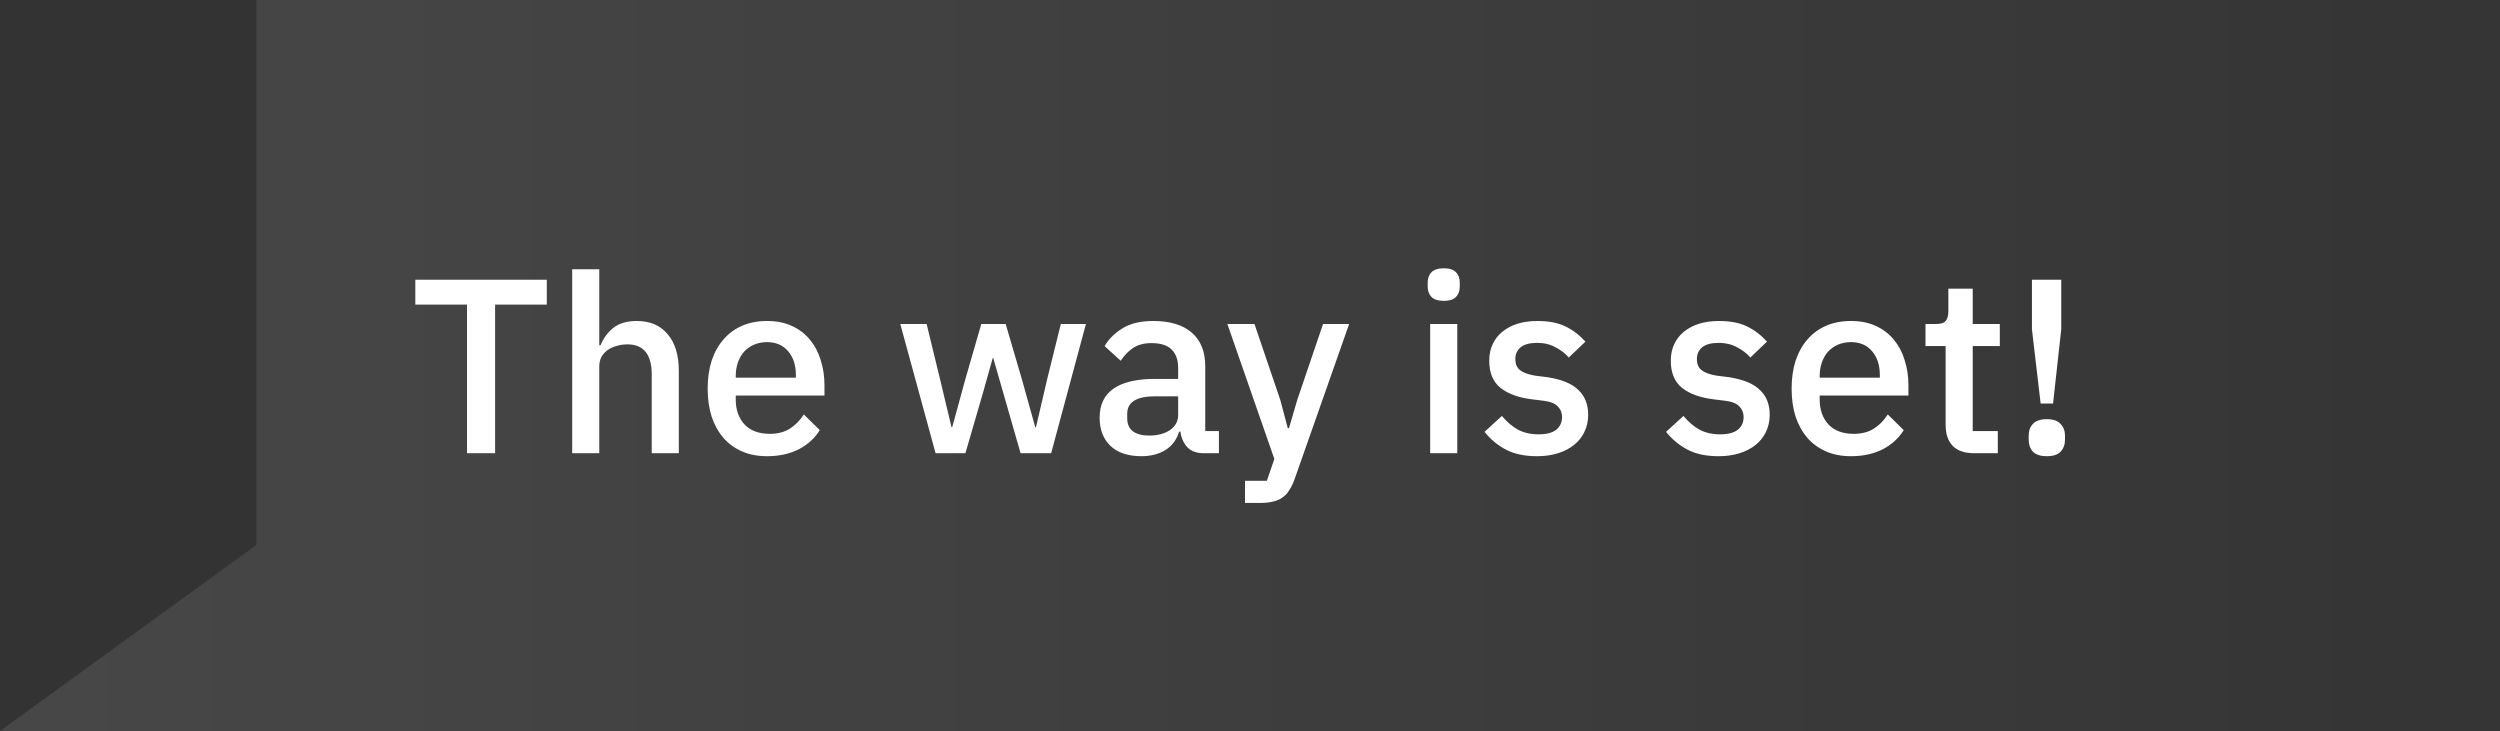
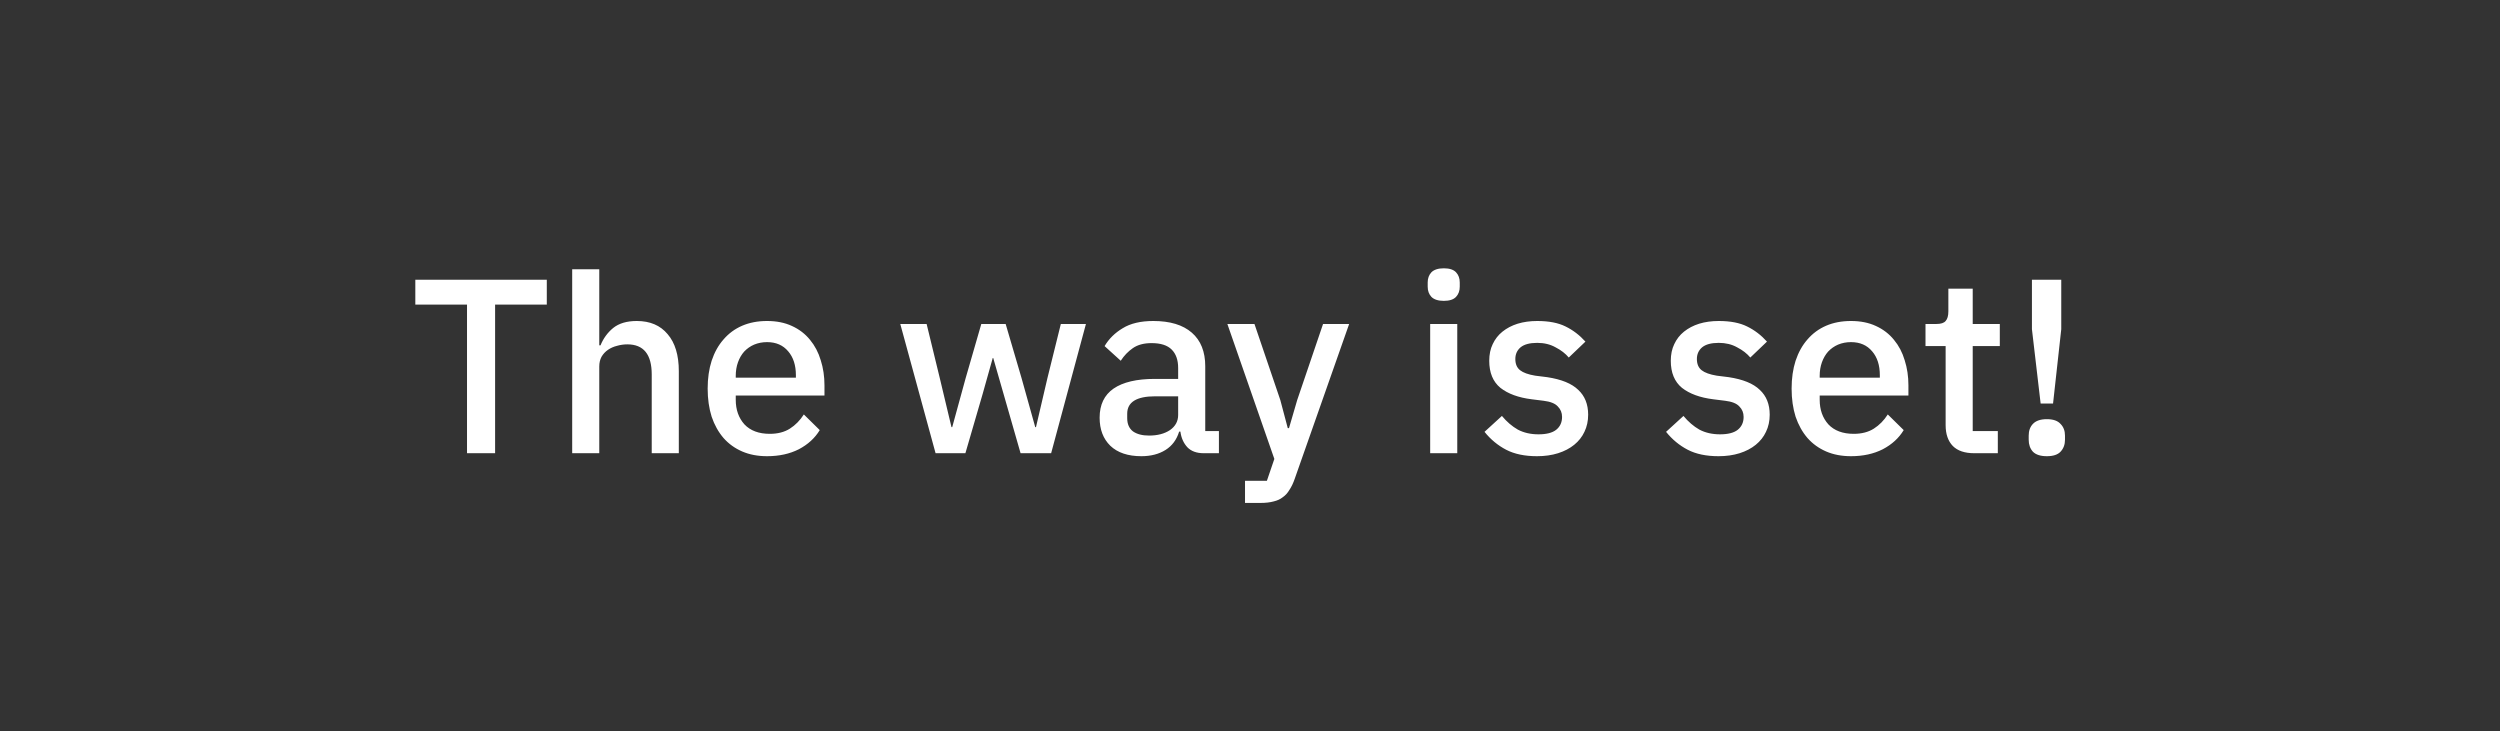
<svg xmlns="http://www.w3.org/2000/svg" width="171" height="50" viewBox="0 0 171 50" fill="none">
  <rect x="0" y="0" width="171" height="50" fill="#333333" stroke="none" />
-   <path d="M17.532 0H171V50H17.532H0L17.532 37.281V0Z" fill="url(#paint0_linear_1155_3520)" />
  <path d="M33.865 20.834V31H31.944V20.834H28.408V19.134H37.401V20.834H33.865ZM39.138 18.42H40.99V23.622H41.075C41.268 23.146 41.557 22.749 41.943 22.432C42.339 22.115 42.877 21.956 43.557 21.956C44.464 21.956 45.167 22.256 45.666 22.857C46.175 23.446 46.431 24.291 46.431 25.39V31H44.578V25.611C44.578 24.24 44.022 23.554 42.911 23.554C42.673 23.554 42.435 23.588 42.197 23.656C41.971 23.713 41.767 23.803 41.586 23.928C41.404 24.053 41.257 24.211 41.144 24.404C41.041 24.597 40.99 24.818 40.99 25.067V31H39.138V18.42ZM52.467 31.204C51.832 31.204 51.266 31.096 50.767 30.881C50.268 30.666 49.843 30.36 49.492 29.963C49.141 29.555 48.868 29.068 48.676 28.501C48.495 27.923 48.404 27.283 48.404 26.58C48.404 25.877 48.495 25.243 48.676 24.676C48.868 24.098 49.141 23.611 49.492 23.214C49.843 22.806 50.268 22.494 50.767 22.279C51.266 22.064 51.832 21.956 52.467 21.956C53.113 21.956 53.679 22.069 54.167 22.296C54.666 22.523 55.079 22.84 55.408 23.248C55.736 23.645 55.98 24.109 56.139 24.642C56.309 25.175 56.394 25.747 56.394 26.359V27.056H50.325V27.345C50.325 28.025 50.523 28.586 50.92 29.028C51.328 29.459 51.906 29.674 52.654 29.674C53.198 29.674 53.657 29.555 54.031 29.317C54.405 29.079 54.722 28.756 54.983 28.348L56.071 29.419C55.742 29.963 55.266 30.399 54.643 30.728C54.02 31.045 53.294 31.204 52.467 31.204ZM52.467 23.401C52.15 23.401 51.855 23.458 51.583 23.571C51.322 23.684 51.096 23.843 50.903 24.047C50.721 24.251 50.58 24.495 50.478 24.778C50.376 25.061 50.325 25.373 50.325 25.713V25.832H54.439V25.662C54.439 24.982 54.263 24.438 53.912 24.03C53.56 23.611 53.079 23.401 52.467 23.401ZM61.579 22.16H63.381L64.282 25.866L65.081 29.215H65.132L66.05 25.866L67.121 22.16H68.787L69.875 25.866L70.81 29.215H70.861L71.643 25.866L72.561 22.16H74.278L71.898 31H69.807L68.651 26.971L67.937 24.489H67.903L67.206 26.971L66.033 31H63.993L61.579 22.16ZM82.337 31C81.85 31 81.476 30.864 81.215 30.592C80.954 30.309 80.796 29.952 80.739 29.521H80.654C80.484 30.076 80.172 30.496 79.719 30.779C79.266 31.062 78.716 31.204 78.07 31.204C77.152 31.204 76.444 30.966 75.945 30.49C75.458 30.014 75.214 29.374 75.214 28.569C75.214 27.685 75.531 27.022 76.166 26.58C76.812 26.138 77.753 25.917 78.988 25.917H80.586V25.169C80.586 24.625 80.439 24.206 80.144 23.911C79.85 23.616 79.391 23.469 78.767 23.469C78.246 23.469 77.821 23.582 77.492 23.809C77.163 24.036 76.886 24.325 76.659 24.676L75.554 23.673C75.849 23.174 76.263 22.766 76.795 22.449C77.328 22.12 78.025 21.956 78.886 21.956C80.031 21.956 80.909 22.222 81.521 22.755C82.133 23.288 82.439 24.053 82.439 25.05V29.487H83.374V31H82.337ZM78.597 29.793C79.175 29.793 79.651 29.668 80.025 29.419C80.399 29.158 80.586 28.813 80.586 28.382V27.107H79.022C77.742 27.107 77.101 27.504 77.101 28.297V28.603C77.101 29 77.231 29.3 77.492 29.504C77.764 29.697 78.132 29.793 78.597 29.793ZM90.497 22.16H92.282L88.559 32.751C88.457 33.046 88.338 33.295 88.202 33.499C88.077 33.714 87.924 33.884 87.743 34.009C87.573 34.145 87.363 34.241 87.114 34.298C86.865 34.366 86.57 34.4 86.23 34.4H85.159V32.887H86.655L87.165 31.391L83.952 22.16H85.805L87.573 27.362L88.083 29.283H88.168L88.729 27.362L90.497 22.16ZM98.759 20.579C98.374 20.579 98.09 20.488 97.909 20.307C97.739 20.126 97.654 19.893 97.654 19.61V19.321C97.654 19.038 97.739 18.805 97.909 18.624C98.09 18.443 98.374 18.352 98.759 18.352C99.144 18.352 99.422 18.443 99.592 18.624C99.762 18.805 99.847 19.038 99.847 19.321V19.61C99.847 19.893 99.762 20.126 99.592 20.307C99.422 20.488 99.144 20.579 98.759 20.579ZM97.824 22.16H99.677V31H97.824V22.16ZM105.128 31.204C104.289 31.204 103.587 31.057 103.02 30.762C102.453 30.467 101.96 30.059 101.541 29.538L102.731 28.45C103.06 28.847 103.422 29.158 103.819 29.385C104.227 29.6 104.697 29.708 105.23 29.708C105.774 29.708 106.176 29.606 106.437 29.402C106.709 29.187 106.845 28.892 106.845 28.518C106.845 28.235 106.749 27.997 106.556 27.804C106.375 27.6 106.052 27.47 105.587 27.413L104.771 27.311C103.864 27.198 103.15 26.937 102.629 26.529C102.119 26.11 101.864 25.492 101.864 24.676C101.864 24.245 101.943 23.866 102.102 23.537C102.261 23.197 102.482 22.914 102.765 22.687C103.06 22.449 103.405 22.268 103.802 22.143C104.21 22.018 104.658 21.956 105.145 21.956C105.938 21.956 106.584 22.081 107.083 22.33C107.593 22.579 108.046 22.925 108.443 23.367L107.304 24.455C107.077 24.183 106.777 23.951 106.403 23.758C106.04 23.554 105.621 23.452 105.145 23.452C104.635 23.452 104.255 23.554 104.006 23.758C103.768 23.962 103.649 24.228 103.649 24.557C103.649 24.897 103.757 25.152 103.972 25.322C104.187 25.492 104.533 25.617 105.009 25.696L105.825 25.798C106.8 25.945 107.508 26.234 107.95 26.665C108.403 27.084 108.63 27.651 108.63 28.365C108.63 28.796 108.545 29.187 108.375 29.538C108.216 29.878 107.984 30.173 107.678 30.422C107.372 30.671 107.004 30.864 106.573 31C106.142 31.136 105.661 31.204 105.128 31.204ZM117.546 31.204C116.707 31.204 116.005 31.057 115.438 30.762C114.871 30.467 114.378 30.059 113.959 29.538L115.149 28.45C115.478 28.847 115.84 29.158 116.237 29.385C116.645 29.6 117.115 29.708 117.648 29.708C118.192 29.708 118.594 29.606 118.855 29.402C119.127 29.187 119.263 28.892 119.263 28.518C119.263 28.235 119.167 27.997 118.974 27.804C118.793 27.6 118.47 27.47 118.005 27.413L117.189 27.311C116.282 27.198 115.568 26.937 115.047 26.529C114.537 26.11 114.282 25.492 114.282 24.676C114.282 24.245 114.361 23.866 114.52 23.537C114.679 23.197 114.9 22.914 115.183 22.687C115.478 22.449 115.823 22.268 116.22 22.143C116.628 22.018 117.076 21.956 117.563 21.956C118.356 21.956 119.002 22.081 119.501 22.33C120.011 22.579 120.464 22.925 120.861 23.367L119.722 24.455C119.495 24.183 119.195 23.951 118.821 23.758C118.458 23.554 118.039 23.452 117.563 23.452C117.053 23.452 116.673 23.554 116.424 23.758C116.186 23.962 116.067 24.228 116.067 24.557C116.067 24.897 116.175 25.152 116.39 25.322C116.605 25.492 116.951 25.617 117.427 25.696L118.243 25.798C119.218 25.945 119.926 26.234 120.368 26.665C120.821 27.084 121.048 27.651 121.048 28.365C121.048 28.796 120.963 29.187 120.793 29.538C120.634 29.878 120.402 30.173 120.096 30.422C119.79 30.671 119.422 30.864 118.991 31C118.56 31.136 118.079 31.204 117.546 31.204ZM126.609 31.204C125.975 31.204 125.408 31.096 124.909 30.881C124.411 30.666 123.986 30.36 123.634 29.963C123.283 29.555 123.011 29.068 122.818 28.501C122.637 27.923 122.546 27.283 122.546 26.58C122.546 25.877 122.637 25.243 122.818 24.676C123.011 24.098 123.283 23.611 123.634 23.214C123.986 22.806 124.411 22.494 124.909 22.279C125.408 22.064 125.975 21.956 126.609 21.956C127.255 21.956 127.822 22.069 128.309 22.296C128.808 22.523 129.222 22.84 129.55 23.248C129.879 23.645 130.123 24.109 130.281 24.642C130.451 25.175 130.536 25.747 130.536 26.359V27.056H124.467V27.345C124.467 28.025 124.666 28.586 125.062 29.028C125.47 29.459 126.048 29.674 126.796 29.674C127.34 29.674 127.799 29.555 128.173 29.317C128.547 29.079 128.865 28.756 129.125 28.348L130.213 29.419C129.885 29.963 129.409 30.399 128.785 30.728C128.162 31.045 127.437 31.204 126.609 31.204ZM126.609 23.401C126.292 23.401 125.997 23.458 125.725 23.571C125.465 23.684 125.238 23.843 125.045 24.047C124.864 24.251 124.722 24.495 124.62 24.778C124.518 25.061 124.467 25.373 124.467 25.713V25.832H128.581V25.662C128.581 24.982 128.406 24.438 128.054 24.03C127.703 23.611 127.221 23.401 126.609 23.401ZM135.036 31C134.39 31 133.902 30.836 133.574 30.507C133.245 30.167 133.081 29.691 133.081 29.079V23.673H131.704V22.16H132.452C132.758 22.16 132.967 22.092 133.081 21.956C133.205 21.82 133.268 21.599 133.268 21.293V19.746H134.934V22.16H136.787V23.673H134.934V29.487H136.651V31H135.036ZM139.579 27.6L138.984 22.517V19.134H140.99V22.517L140.429 27.6H139.579ZM140.004 31.204C139.573 31.204 139.256 31.102 139.052 30.898C138.859 30.683 138.763 30.411 138.763 30.082V29.793C138.763 29.464 138.859 29.198 139.052 28.994C139.256 28.779 139.573 28.671 140.004 28.671C140.434 28.671 140.746 28.779 140.939 28.994C141.143 29.198 141.245 29.464 141.245 29.793V30.082C141.245 30.411 141.143 30.683 140.939 30.898C140.746 31.102 140.434 31.204 140.004 31.204Z" fill="white" />
  <defs>
    <linearGradient id="paint0_linear_1155_3520" x1="0" y1="25" x2="185" y2="25" gradientUnits="userSpaceOnUse">
      <stop stop-color="white" stop-opacity="0.1" />
      <stop offset="1" stop-color="white" stop-opacity="0" />
    </linearGradient>
  </defs>
</svg>